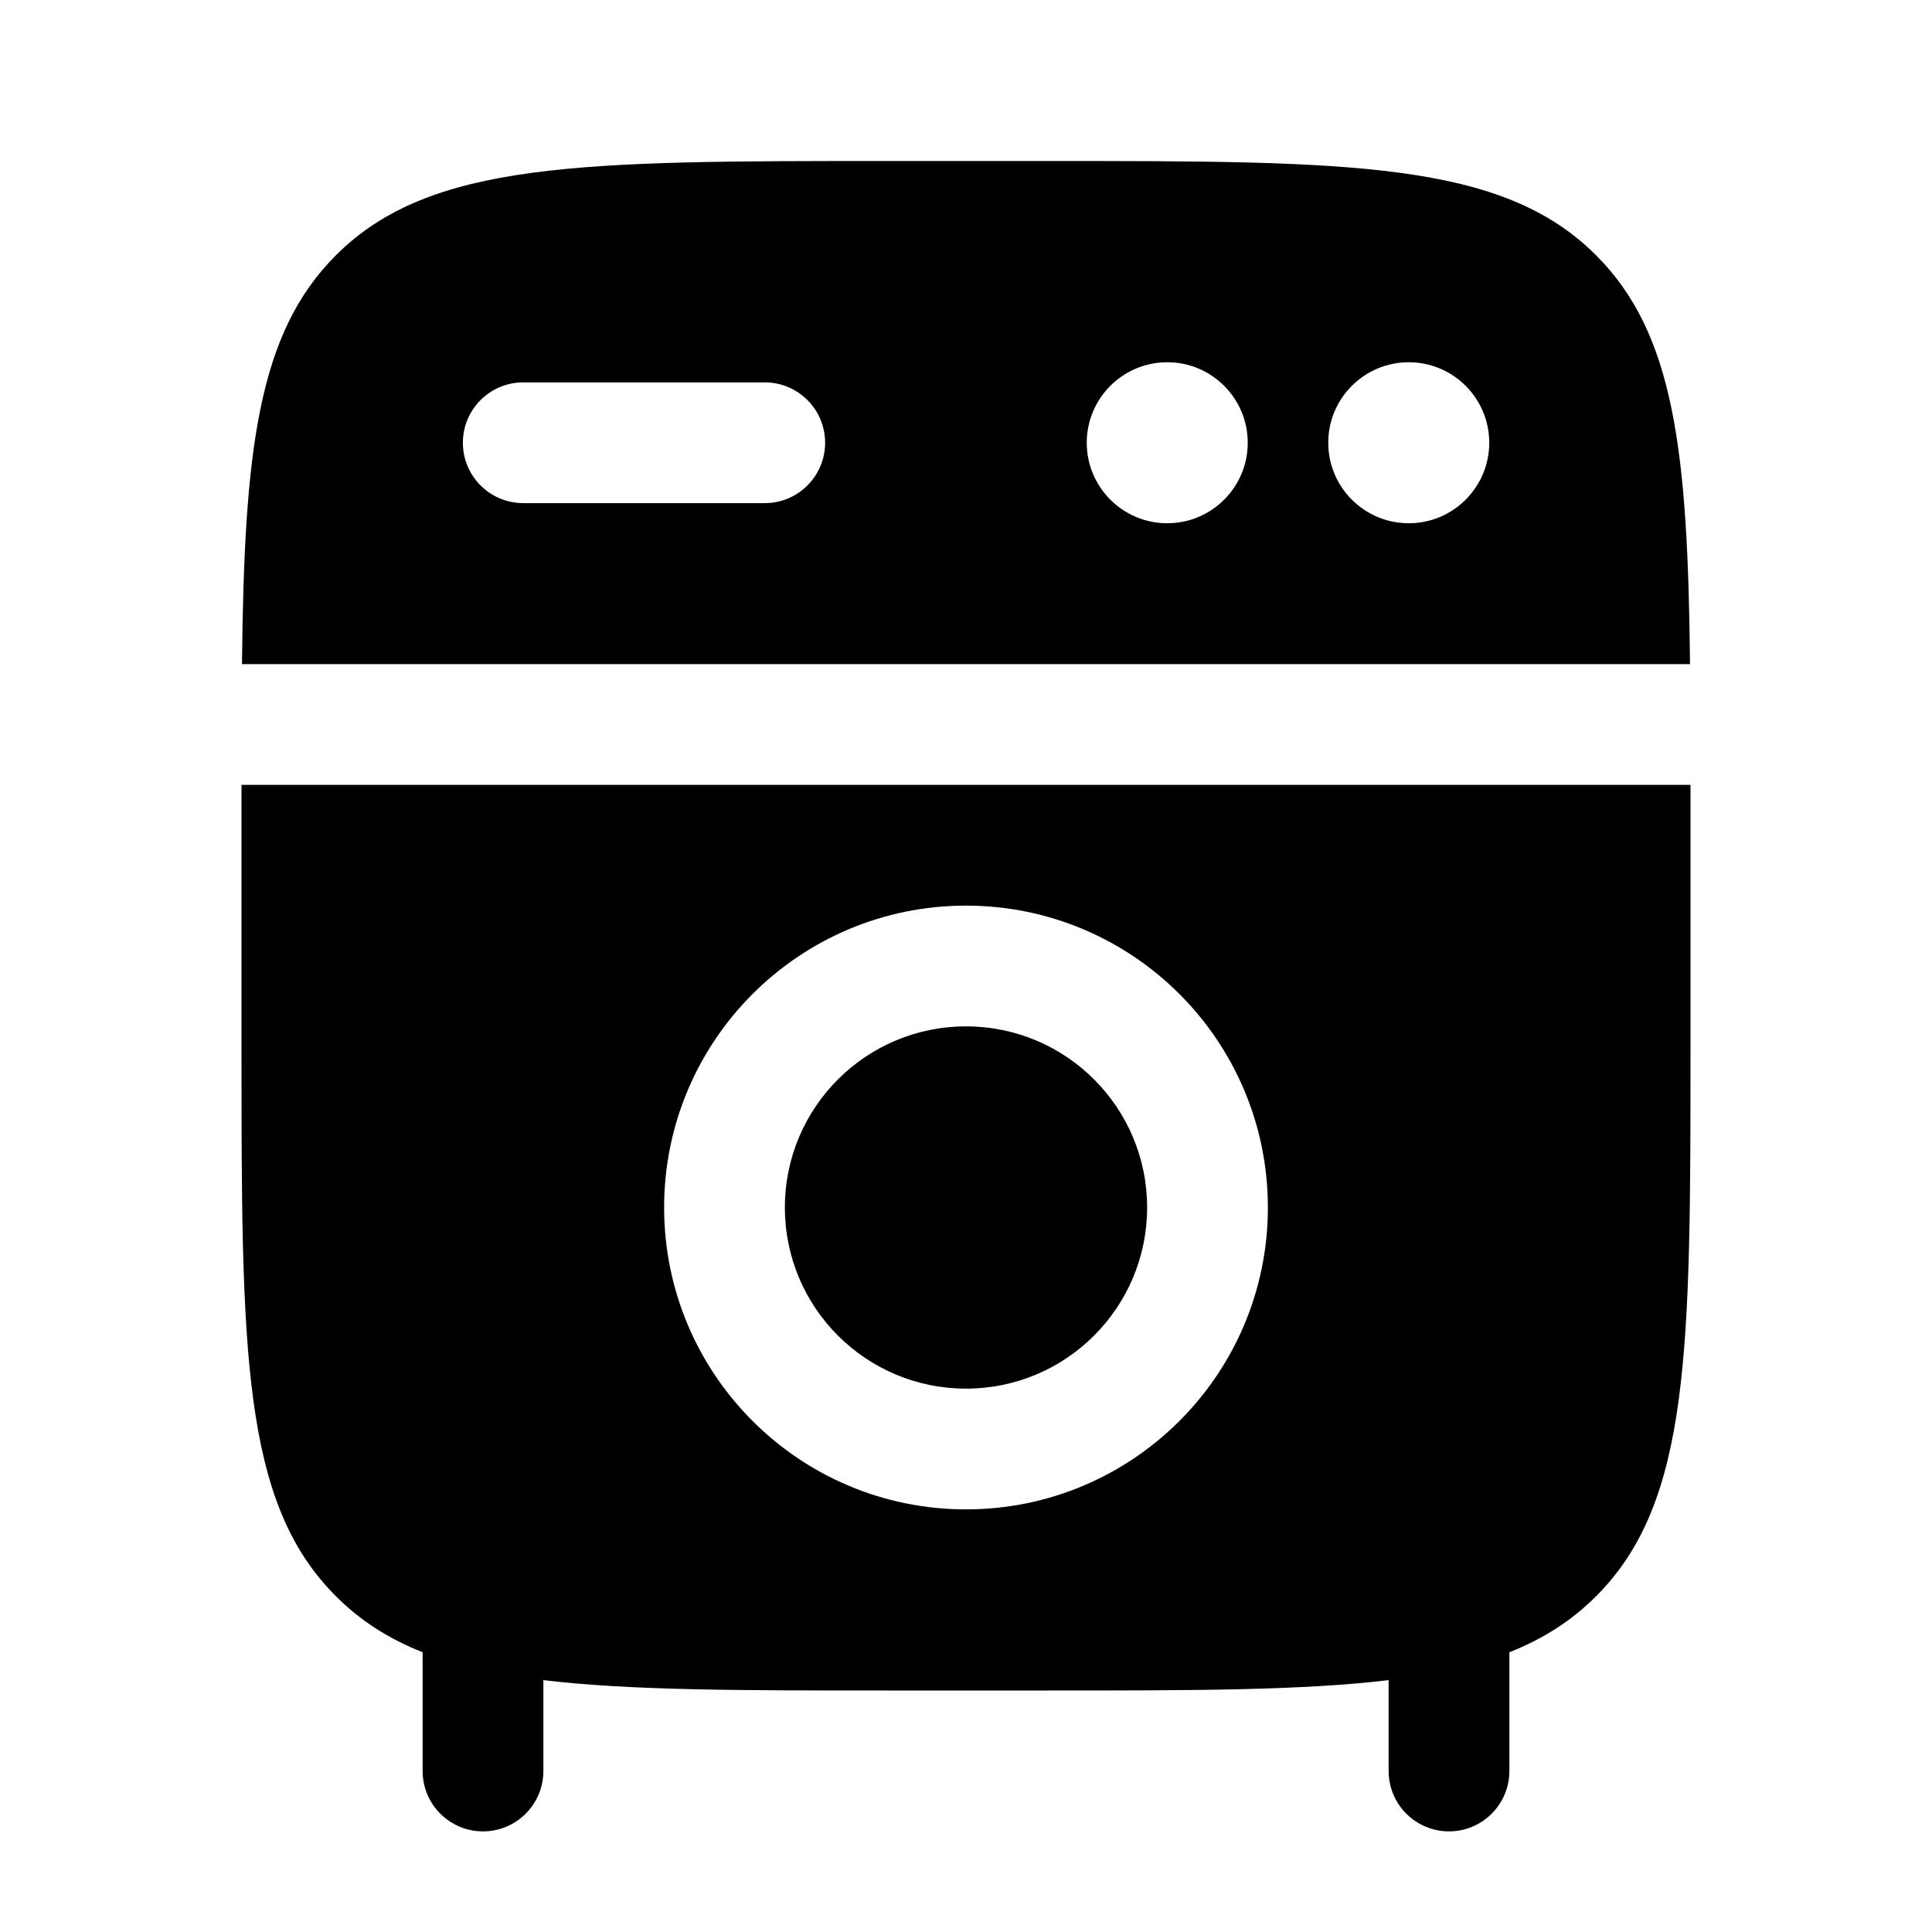
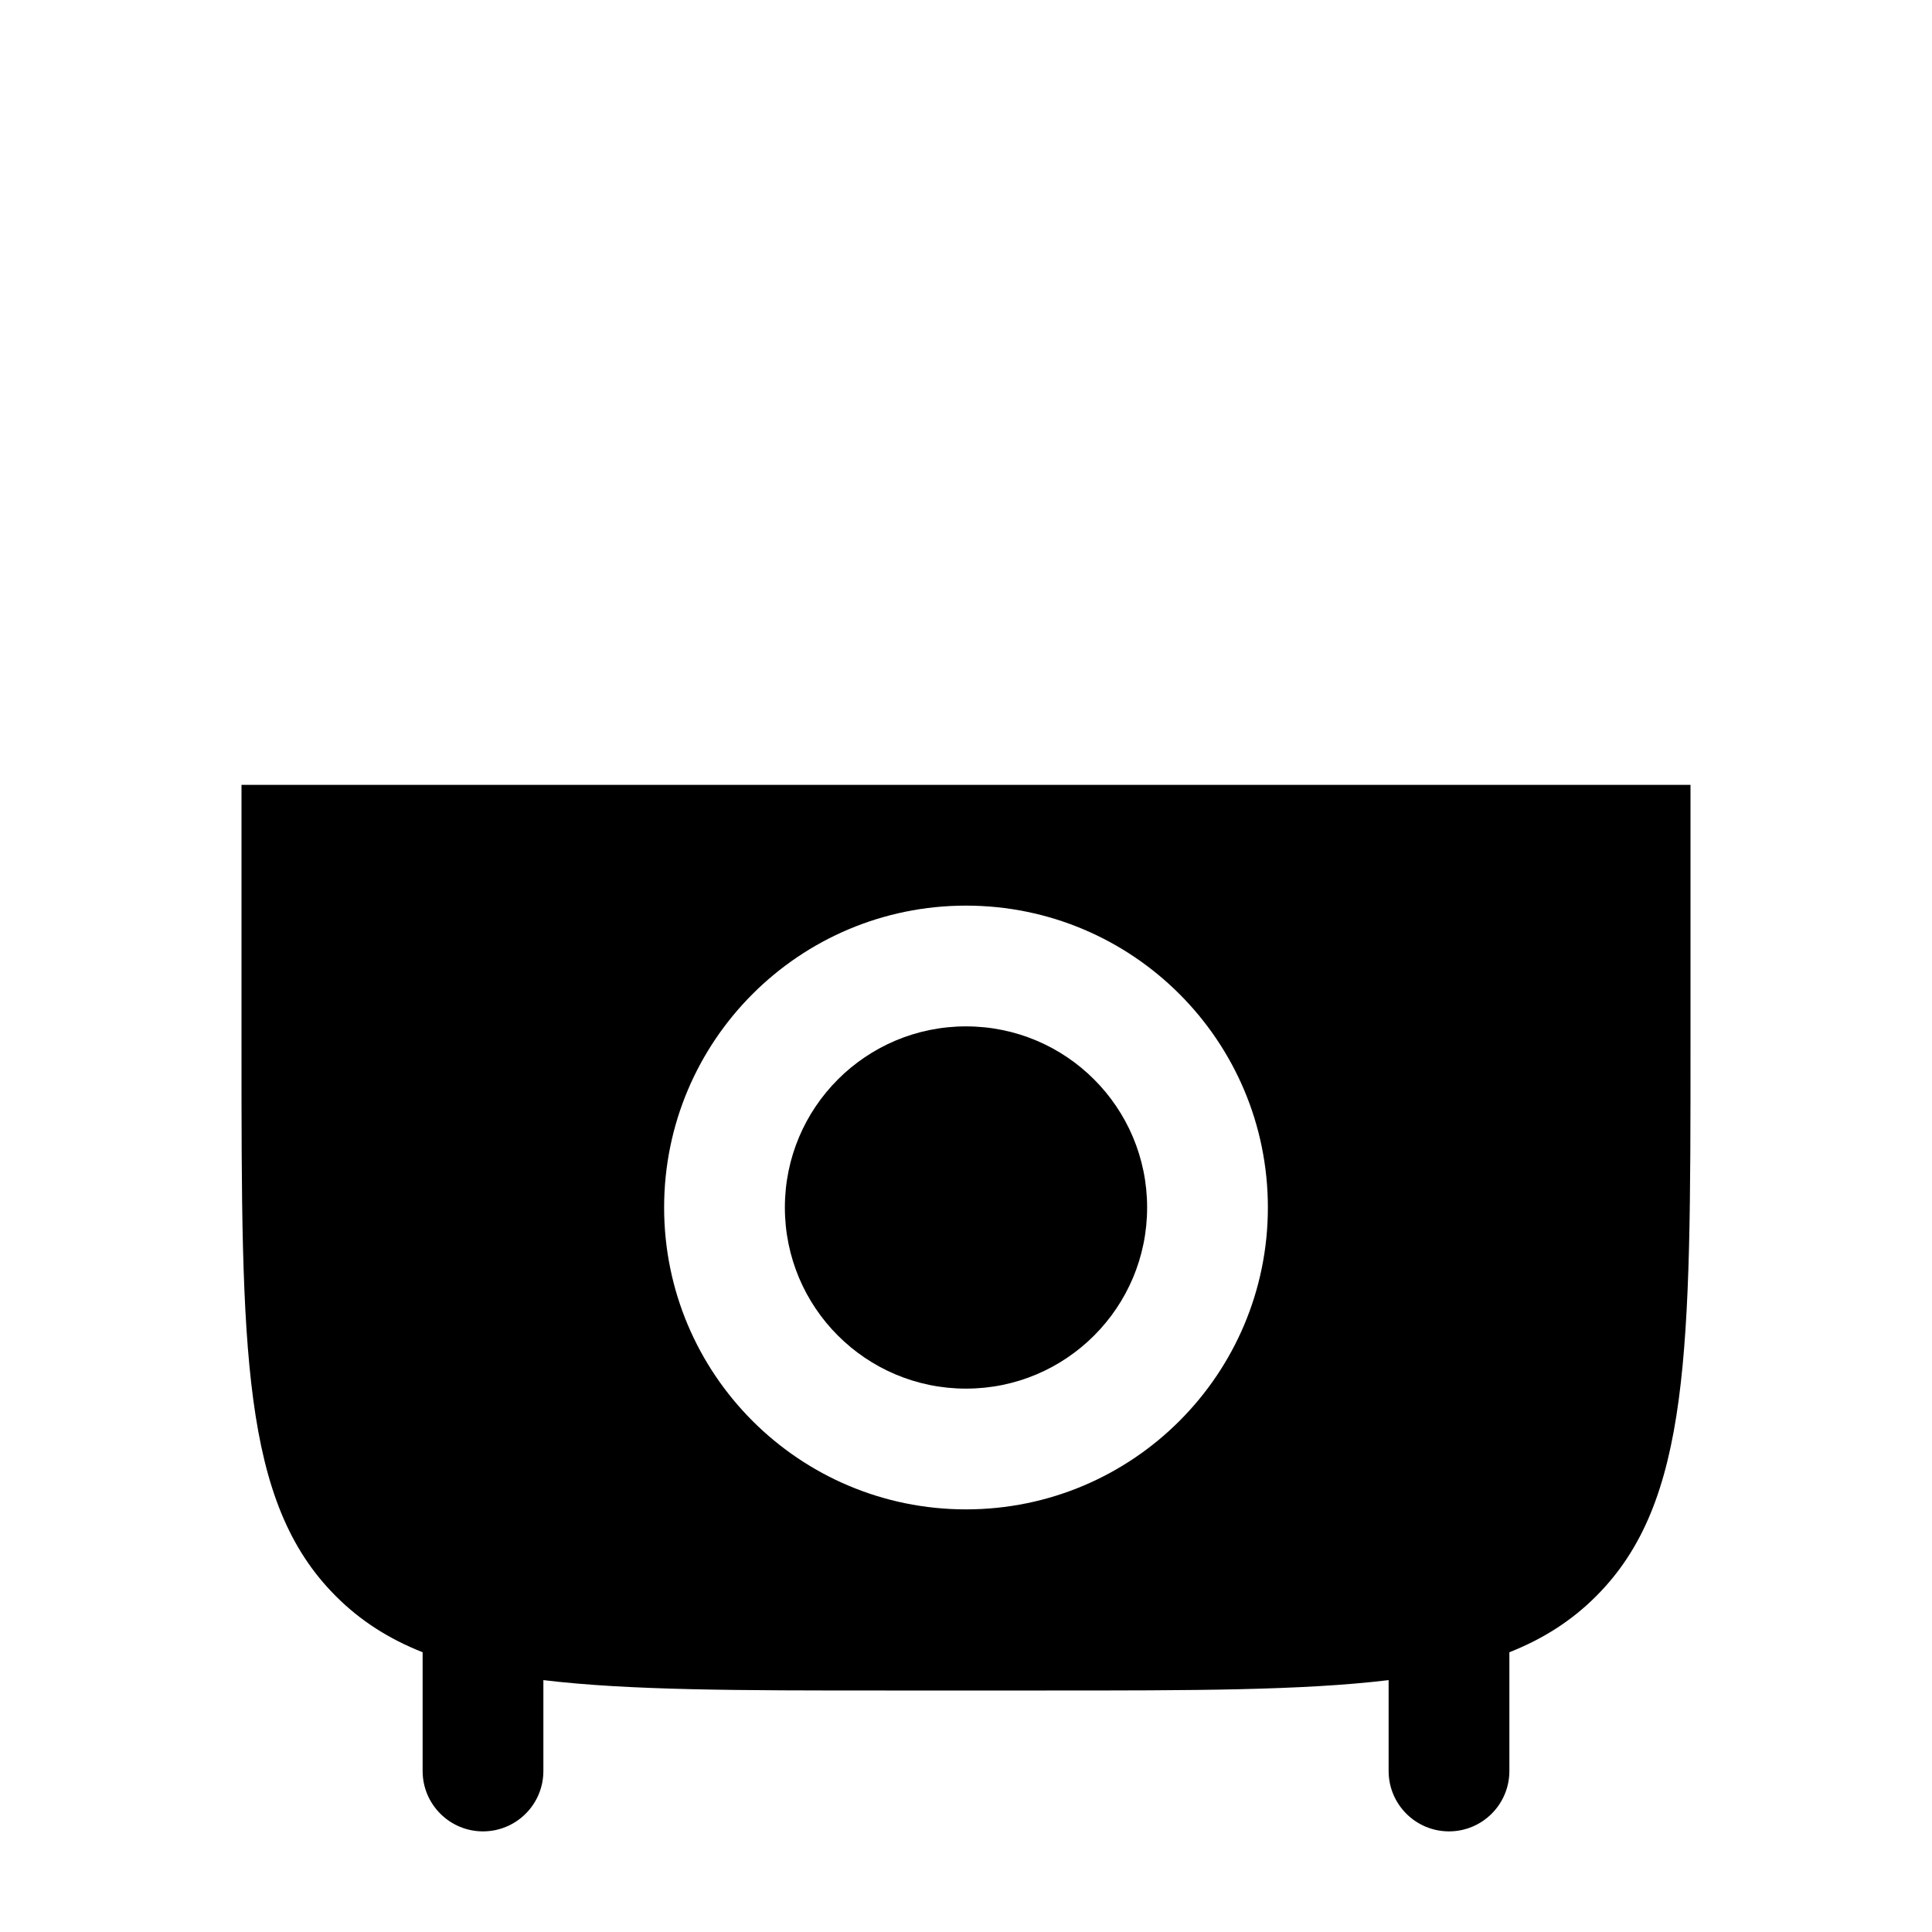
<svg xmlns="http://www.w3.org/2000/svg" width="24" height="24" viewBox="0 0 24 24" fill="none">
-   <path fill-rule="evenodd" clip-rule="evenodd" d="M20.994 8.25H3.006C3.033 5.614 3.197 4.146 4.172 3.172C5.343 2 7.229 2 11 2H13C16.771 2 18.657 2 19.828 3.172C20.803 4.146 20.967 5.614 20.994 8.25ZM5.75 5.5C5.75 5.086 6.086 4.75 6.5 4.75H9.5C9.914 4.75 10.25 5.086 10.25 5.5C10.25 5.914 9.914 6.25 9.5 6.25H6.5C6.086 6.25 5.75 5.914 5.75 5.5ZM14.5 6.5C15.052 6.5 15.5 6.052 15.5 5.5C15.5 4.948 15.052 4.5 14.5 4.5C13.948 4.5 13.5 4.948 13.5 5.5C13.5 6.052 13.948 6.5 14.5 6.5ZM18.5 5.5C18.5 6.052 18.052 6.5 17.5 6.5C16.948 6.5 16.5 6.052 16.5 5.5C16.5 4.948 16.948 4.5 17.5 4.5C18.052 4.5 18.5 4.948 18.5 5.5Z" fill="black" />
  <path d="M9.75 15C9.75 13.757 10.757 12.75 12 12.75C13.243 12.75 14.25 13.757 14.25 15C14.25 16.243 13.243 17.25 12 17.25C10.757 17.25 9.75 16.243 9.75 15Z" fill="black" />
  <path fill-rule="evenodd" clip-rule="evenodd" d="M3 9.75H21V13C21 16.771 21 18.657 19.828 19.828C19.524 20.133 19.171 20.358 18.75 20.525V22C18.75 22.414 18.414 22.75 18 22.75C17.586 22.75 17.25 22.414 17.25 22V20.871C16.18 21 14.806 21 13 21H11C9.194 21 7.82 21 6.75 20.871V22C6.75 22.414 6.414 22.75 6 22.75C5.586 22.75 5.25 22.414 5.25 22V20.525C4.829 20.358 4.476 20.133 4.172 19.828C3 18.657 3 16.771 3 13L3 9.75ZM12 11.25C9.929 11.25 8.25 12.929 8.25 15C8.25 17.071 9.929 18.75 12 18.75C14.071 18.75 15.75 17.071 15.75 15C15.75 12.929 14.071 11.25 12 11.25Z" fill="black" />
</svg>